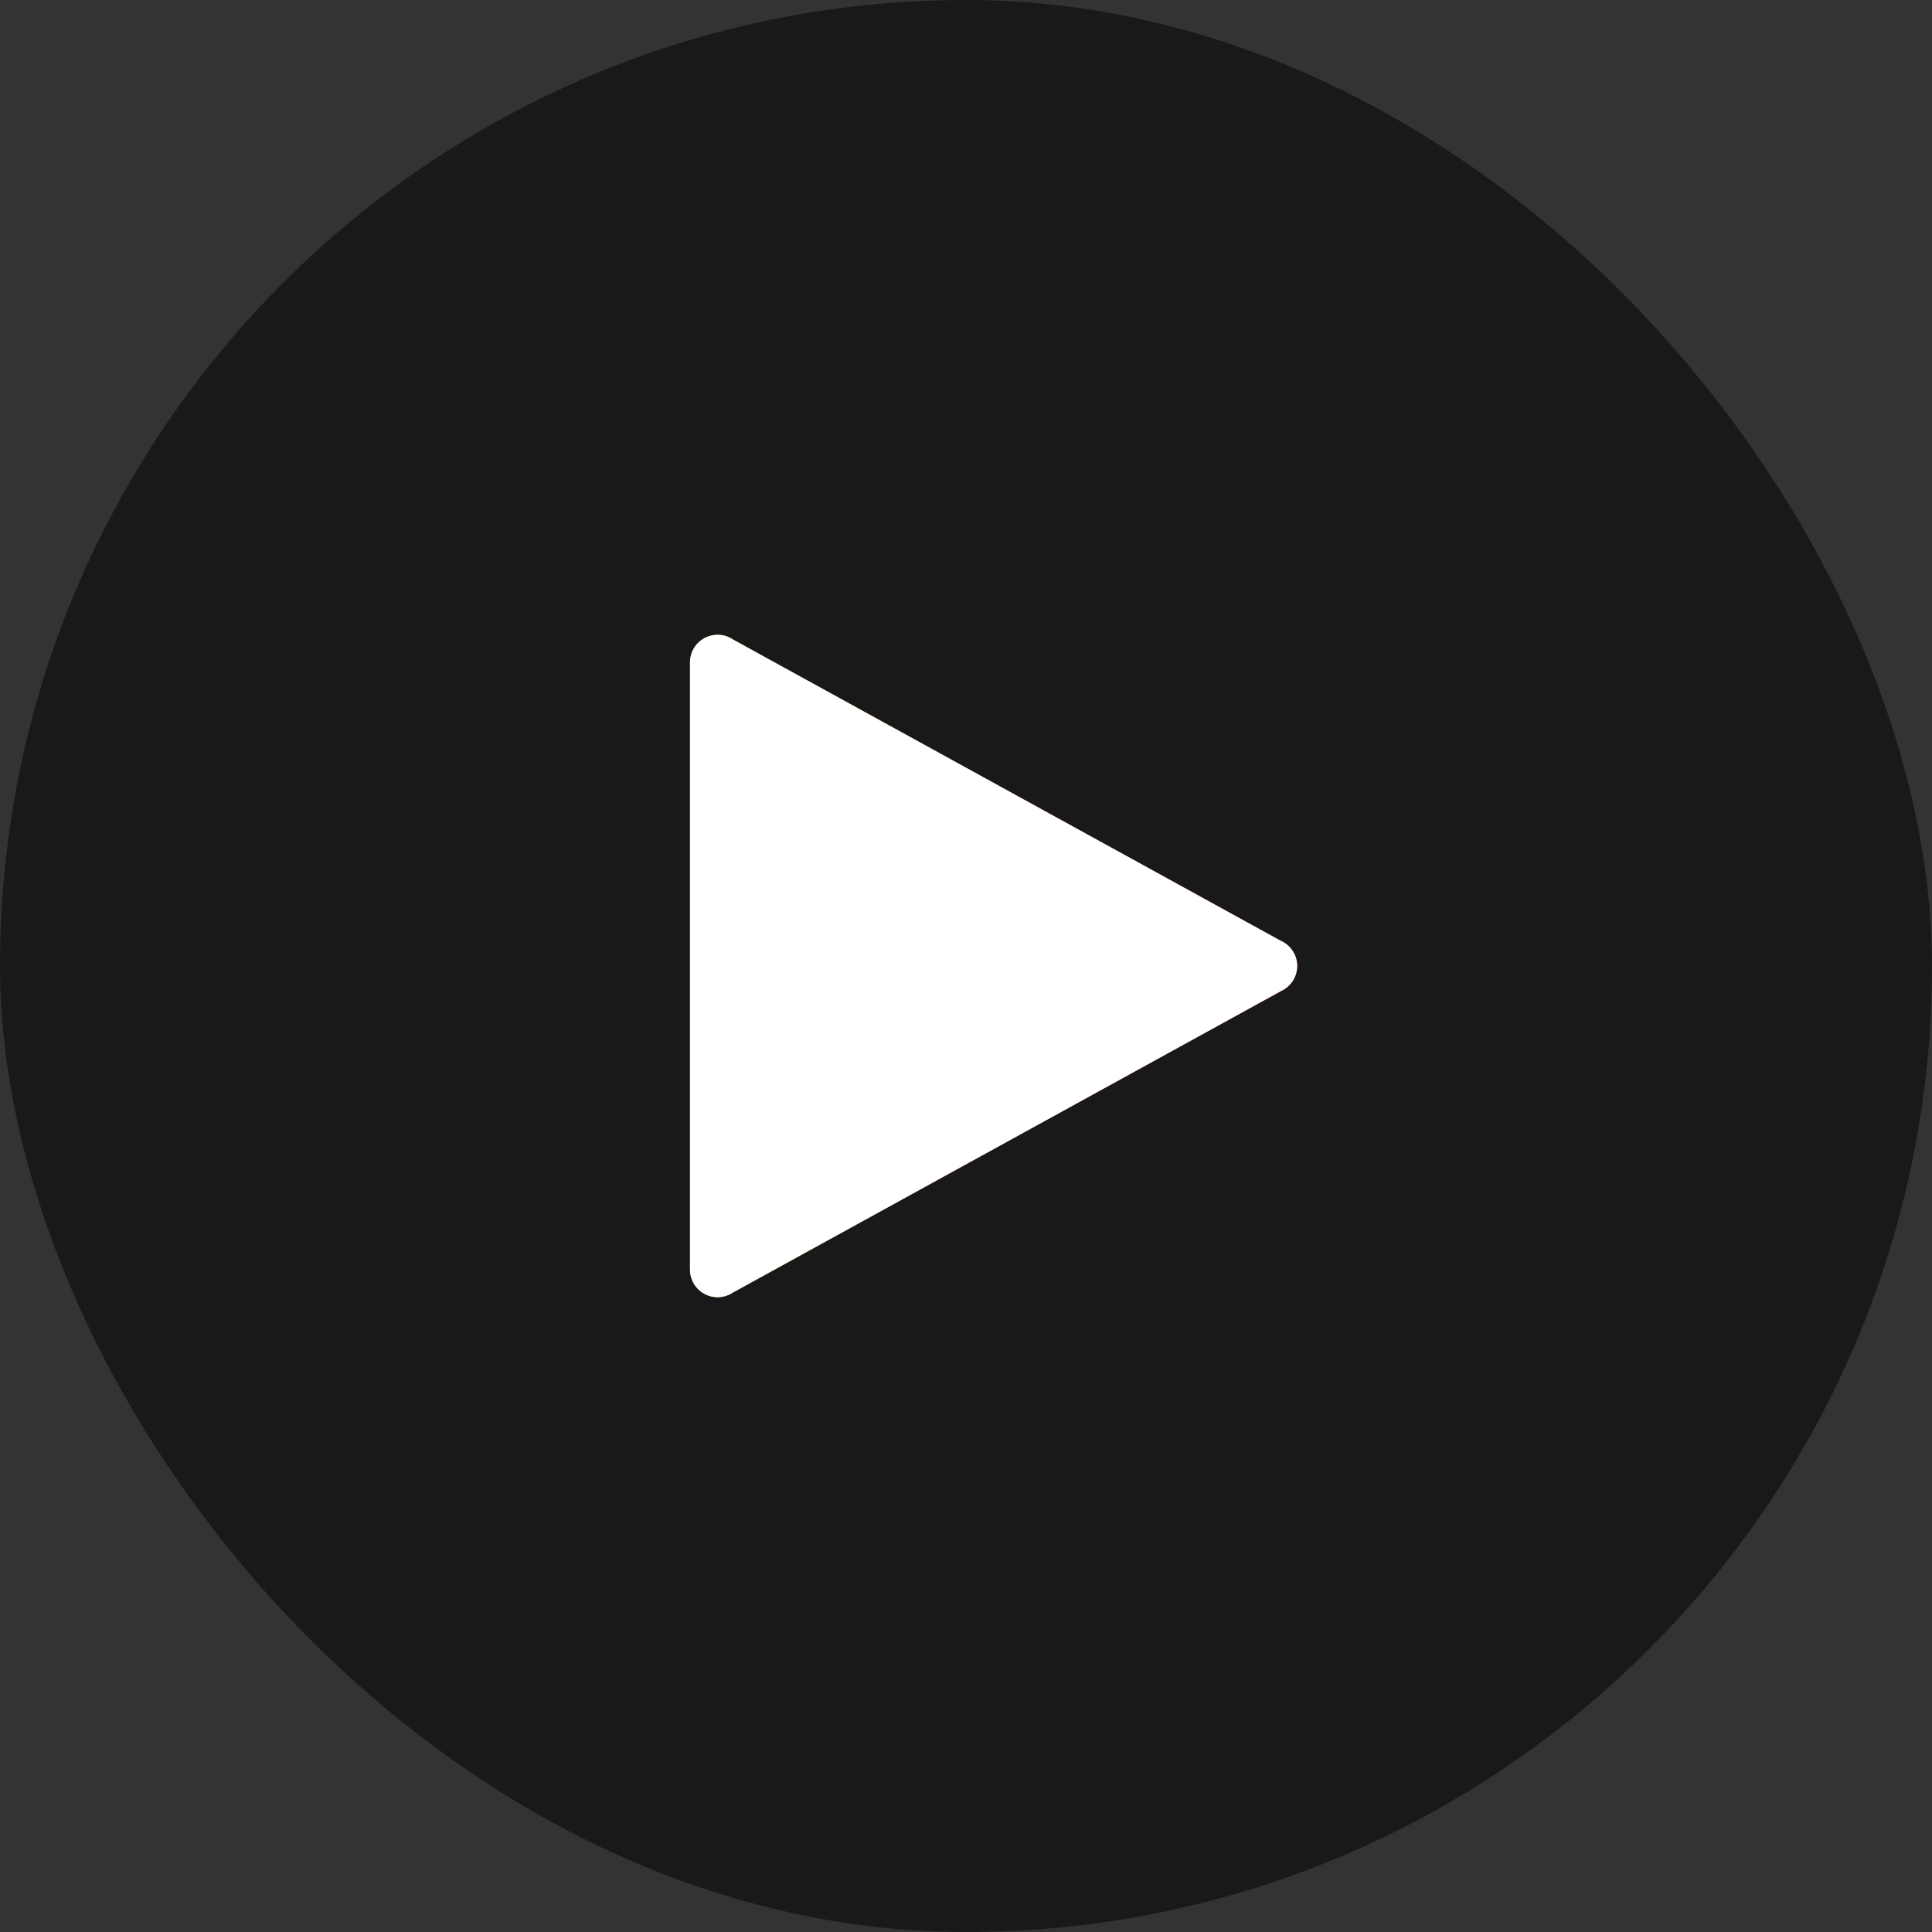
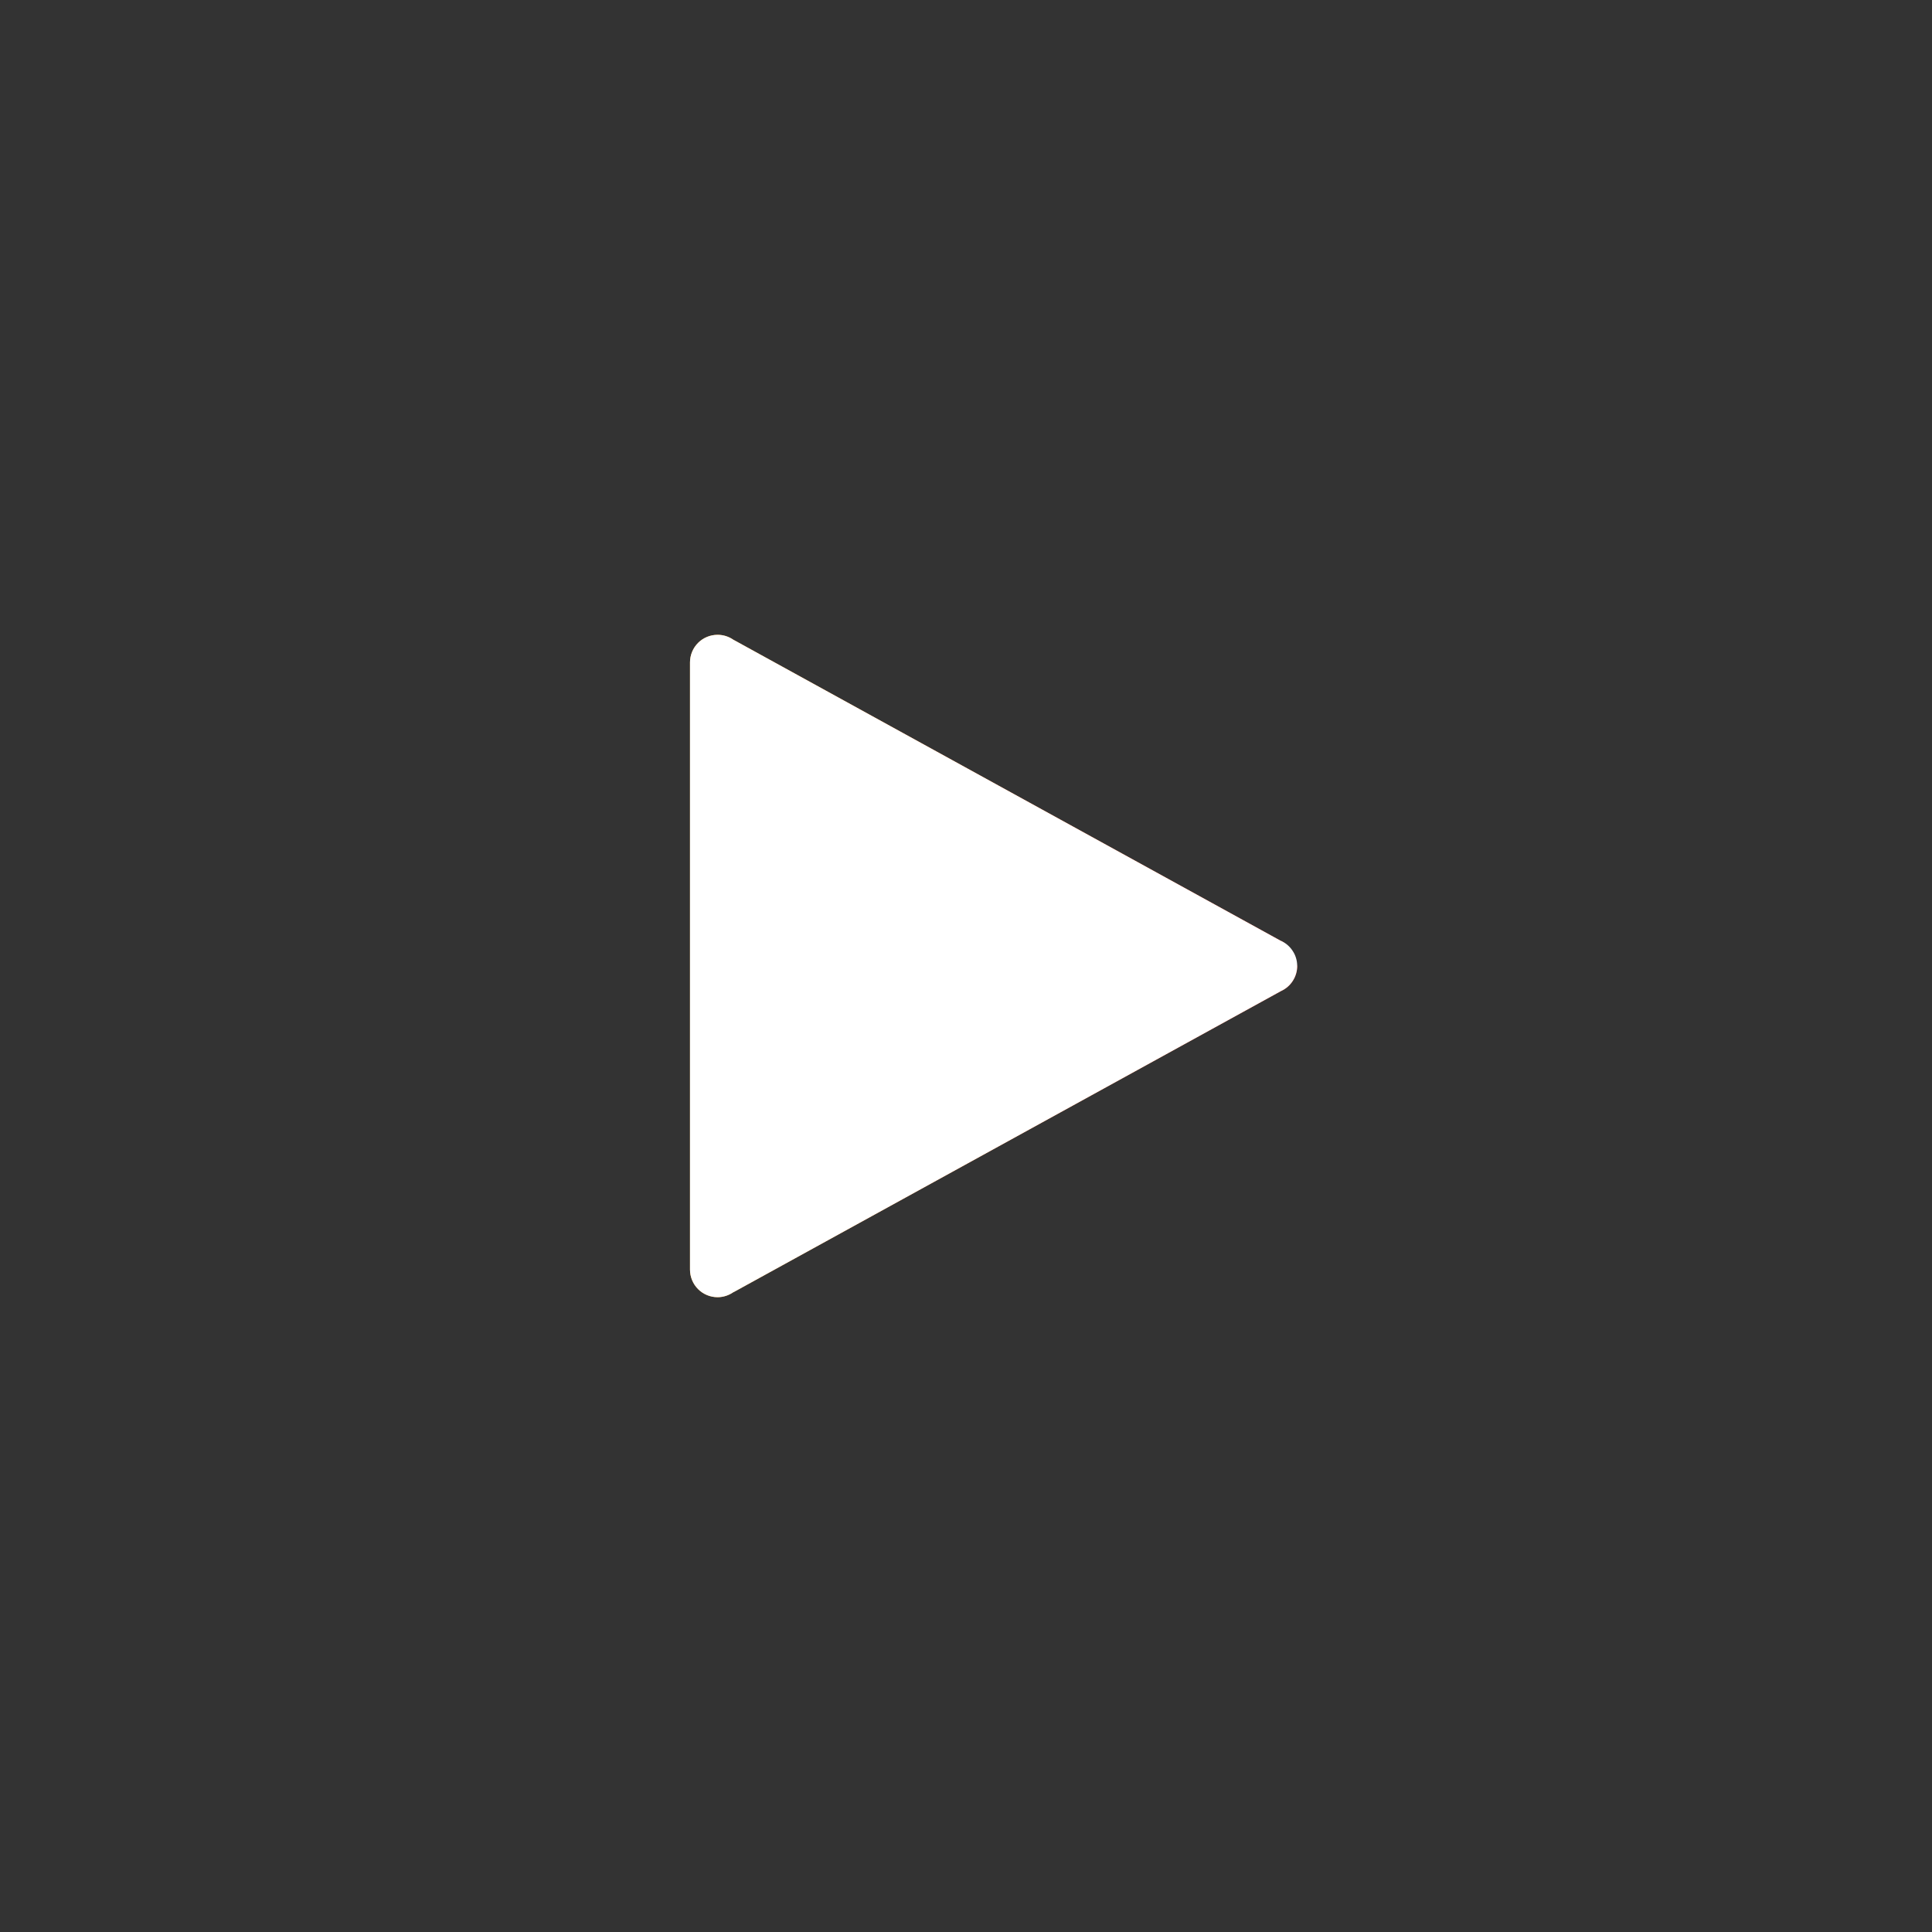
<svg xmlns="http://www.w3.org/2000/svg" width="28" height="28" viewBox="0 0 28 28" fill="none">
  <rect x="0" y="0" width="28" height="28" fill="#333333" stroke="none" />
-   <rect width="28" height="28" rx="14" fill="black" fill-opacity="0.5" />
-   <path d="M10.4 9.2C10.294 9.2 10.192 9.242 10.117 9.317C10.042 9.392 10 9.494 10 9.6C10 9.6 10 9.601 10 9.602V14V18.398C10 18.399 10 18.399 10 18.4C10 18.506 10.042 18.608 10.117 18.683C10.192 18.758 10.294 18.8 10.4 18.8C10.483 18.8 10.564 18.773 10.632 18.725L10.633 18.726L18.566 14.363C18.636 14.331 18.695 14.28 18.736 14.216C18.778 14.151 18.8 14.076 18.8 14C18.8 13.921 18.777 13.844 18.733 13.779C18.69 13.713 18.628 13.662 18.555 13.631L10.633 9.274H10.632C10.564 9.226 10.483 9.2 10.4 9.2Z" fill="url(#paint0_linear_5205_180)" />
+   <path d="M10.4 9.2C10.294 9.2 10.192 9.242 10.117 9.317C10.042 9.392 10 9.494 10 9.6C10 9.6 10 9.601 10 9.602V14V18.398C10 18.399 10 18.399 10 18.4C10 18.506 10.042 18.608 10.117 18.683C10.192 18.758 10.294 18.8 10.4 18.8C10.483 18.8 10.564 18.773 10.632 18.725L10.633 18.726L18.566 14.363C18.636 14.331 18.695 14.28 18.736 14.216C18.778 14.151 18.8 14.076 18.8 14C18.69 13.713 18.628 13.662 18.555 13.631L10.633 9.274H10.632C10.564 9.226 10.483 9.2 10.4 9.2Z" fill="url(#paint0_linear_5205_180)" />
  <path d="M10.4 9.2C10.294 9.2 10.192 9.242 10.117 9.317C10.042 9.392 10 9.494 10 9.6C10 9.6 10 9.601 10 9.602V14V18.398C10 18.399 10 18.399 10 18.4C10 18.506 10.042 18.608 10.117 18.683C10.192 18.758 10.294 18.8 10.4 18.8C10.483 18.8 10.564 18.773 10.632 18.725L10.633 18.726L18.566 14.363C18.636 14.331 18.695 14.28 18.736 14.216C18.778 14.151 18.8 14.076 18.8 14C18.8 13.921 18.777 13.844 18.733 13.779C18.69 13.713 18.628 13.662 18.555 13.631L10.633 9.274H10.632C10.564 9.226 10.483 9.2 10.4 9.2Z" fill="white" />
  <defs>
    <linearGradient id="paint0_linear_5205_180" x1="18.8" y1="14" x2="10" y2="14" gradientUnits="userSpaceOnUse">
      <stop stop-color="#F53718" />
      <stop offset="1" stop-color="#FFA522" />
    </linearGradient>
  </defs>
</svg>